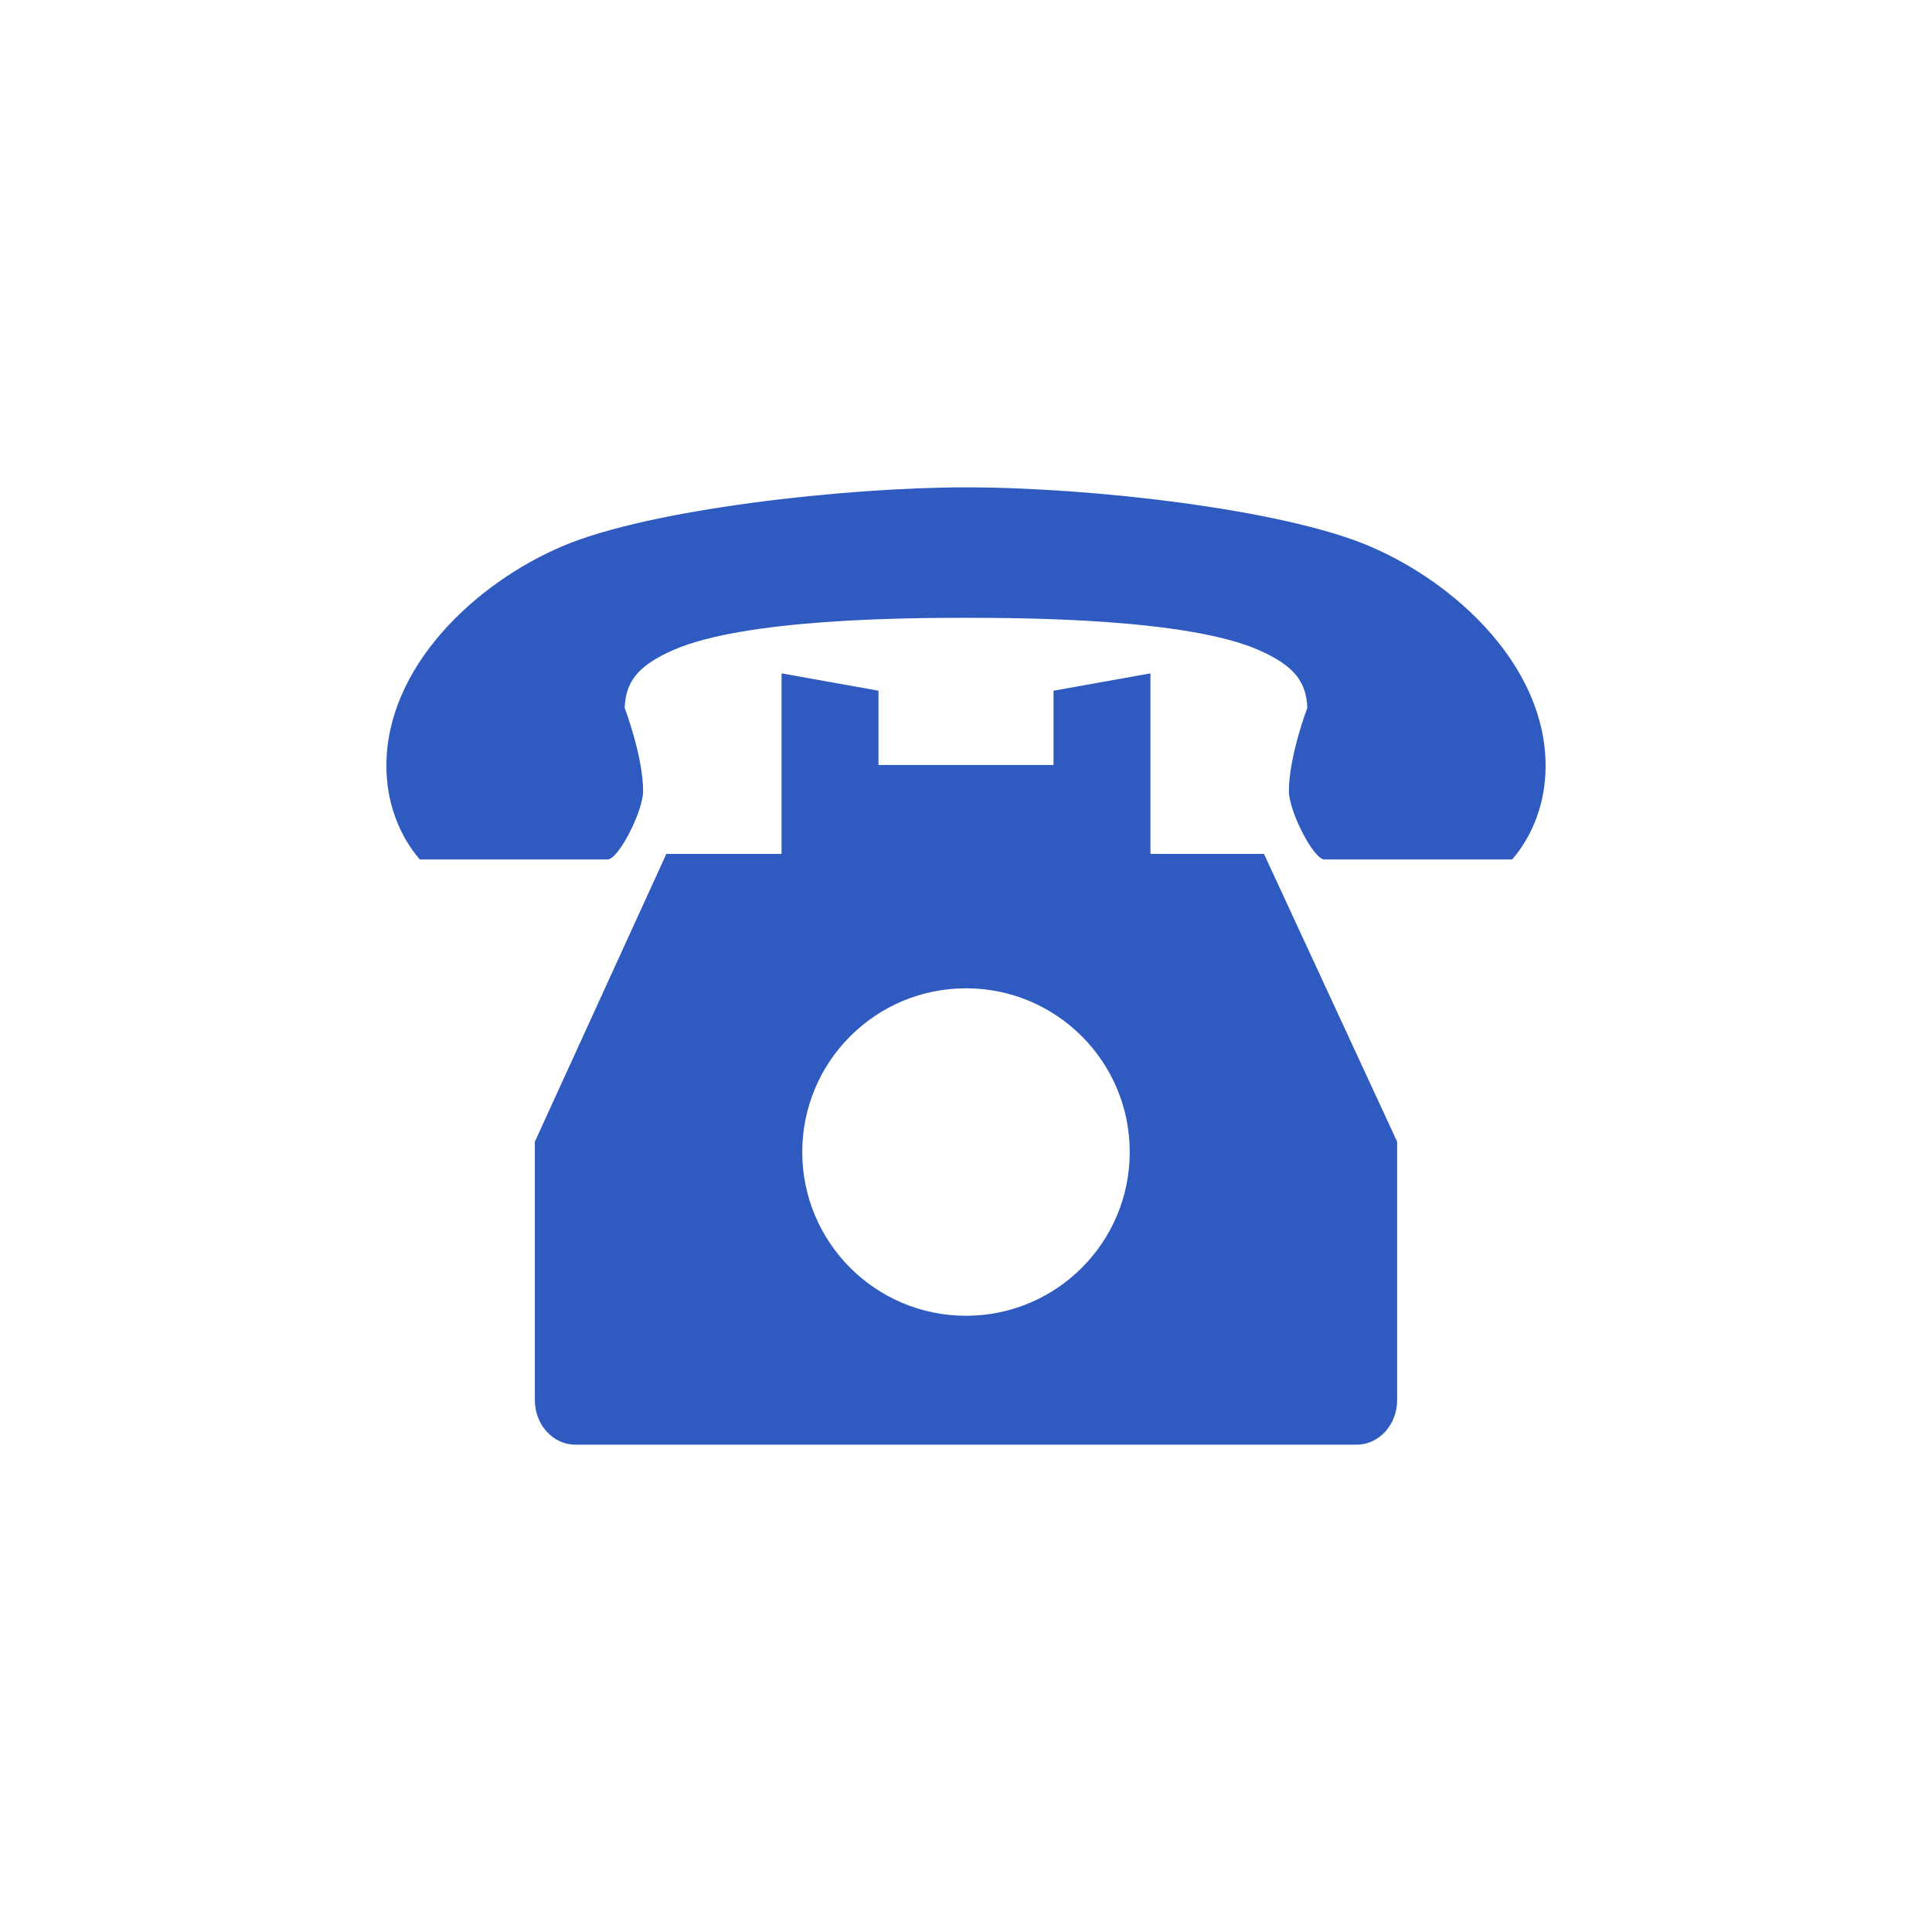
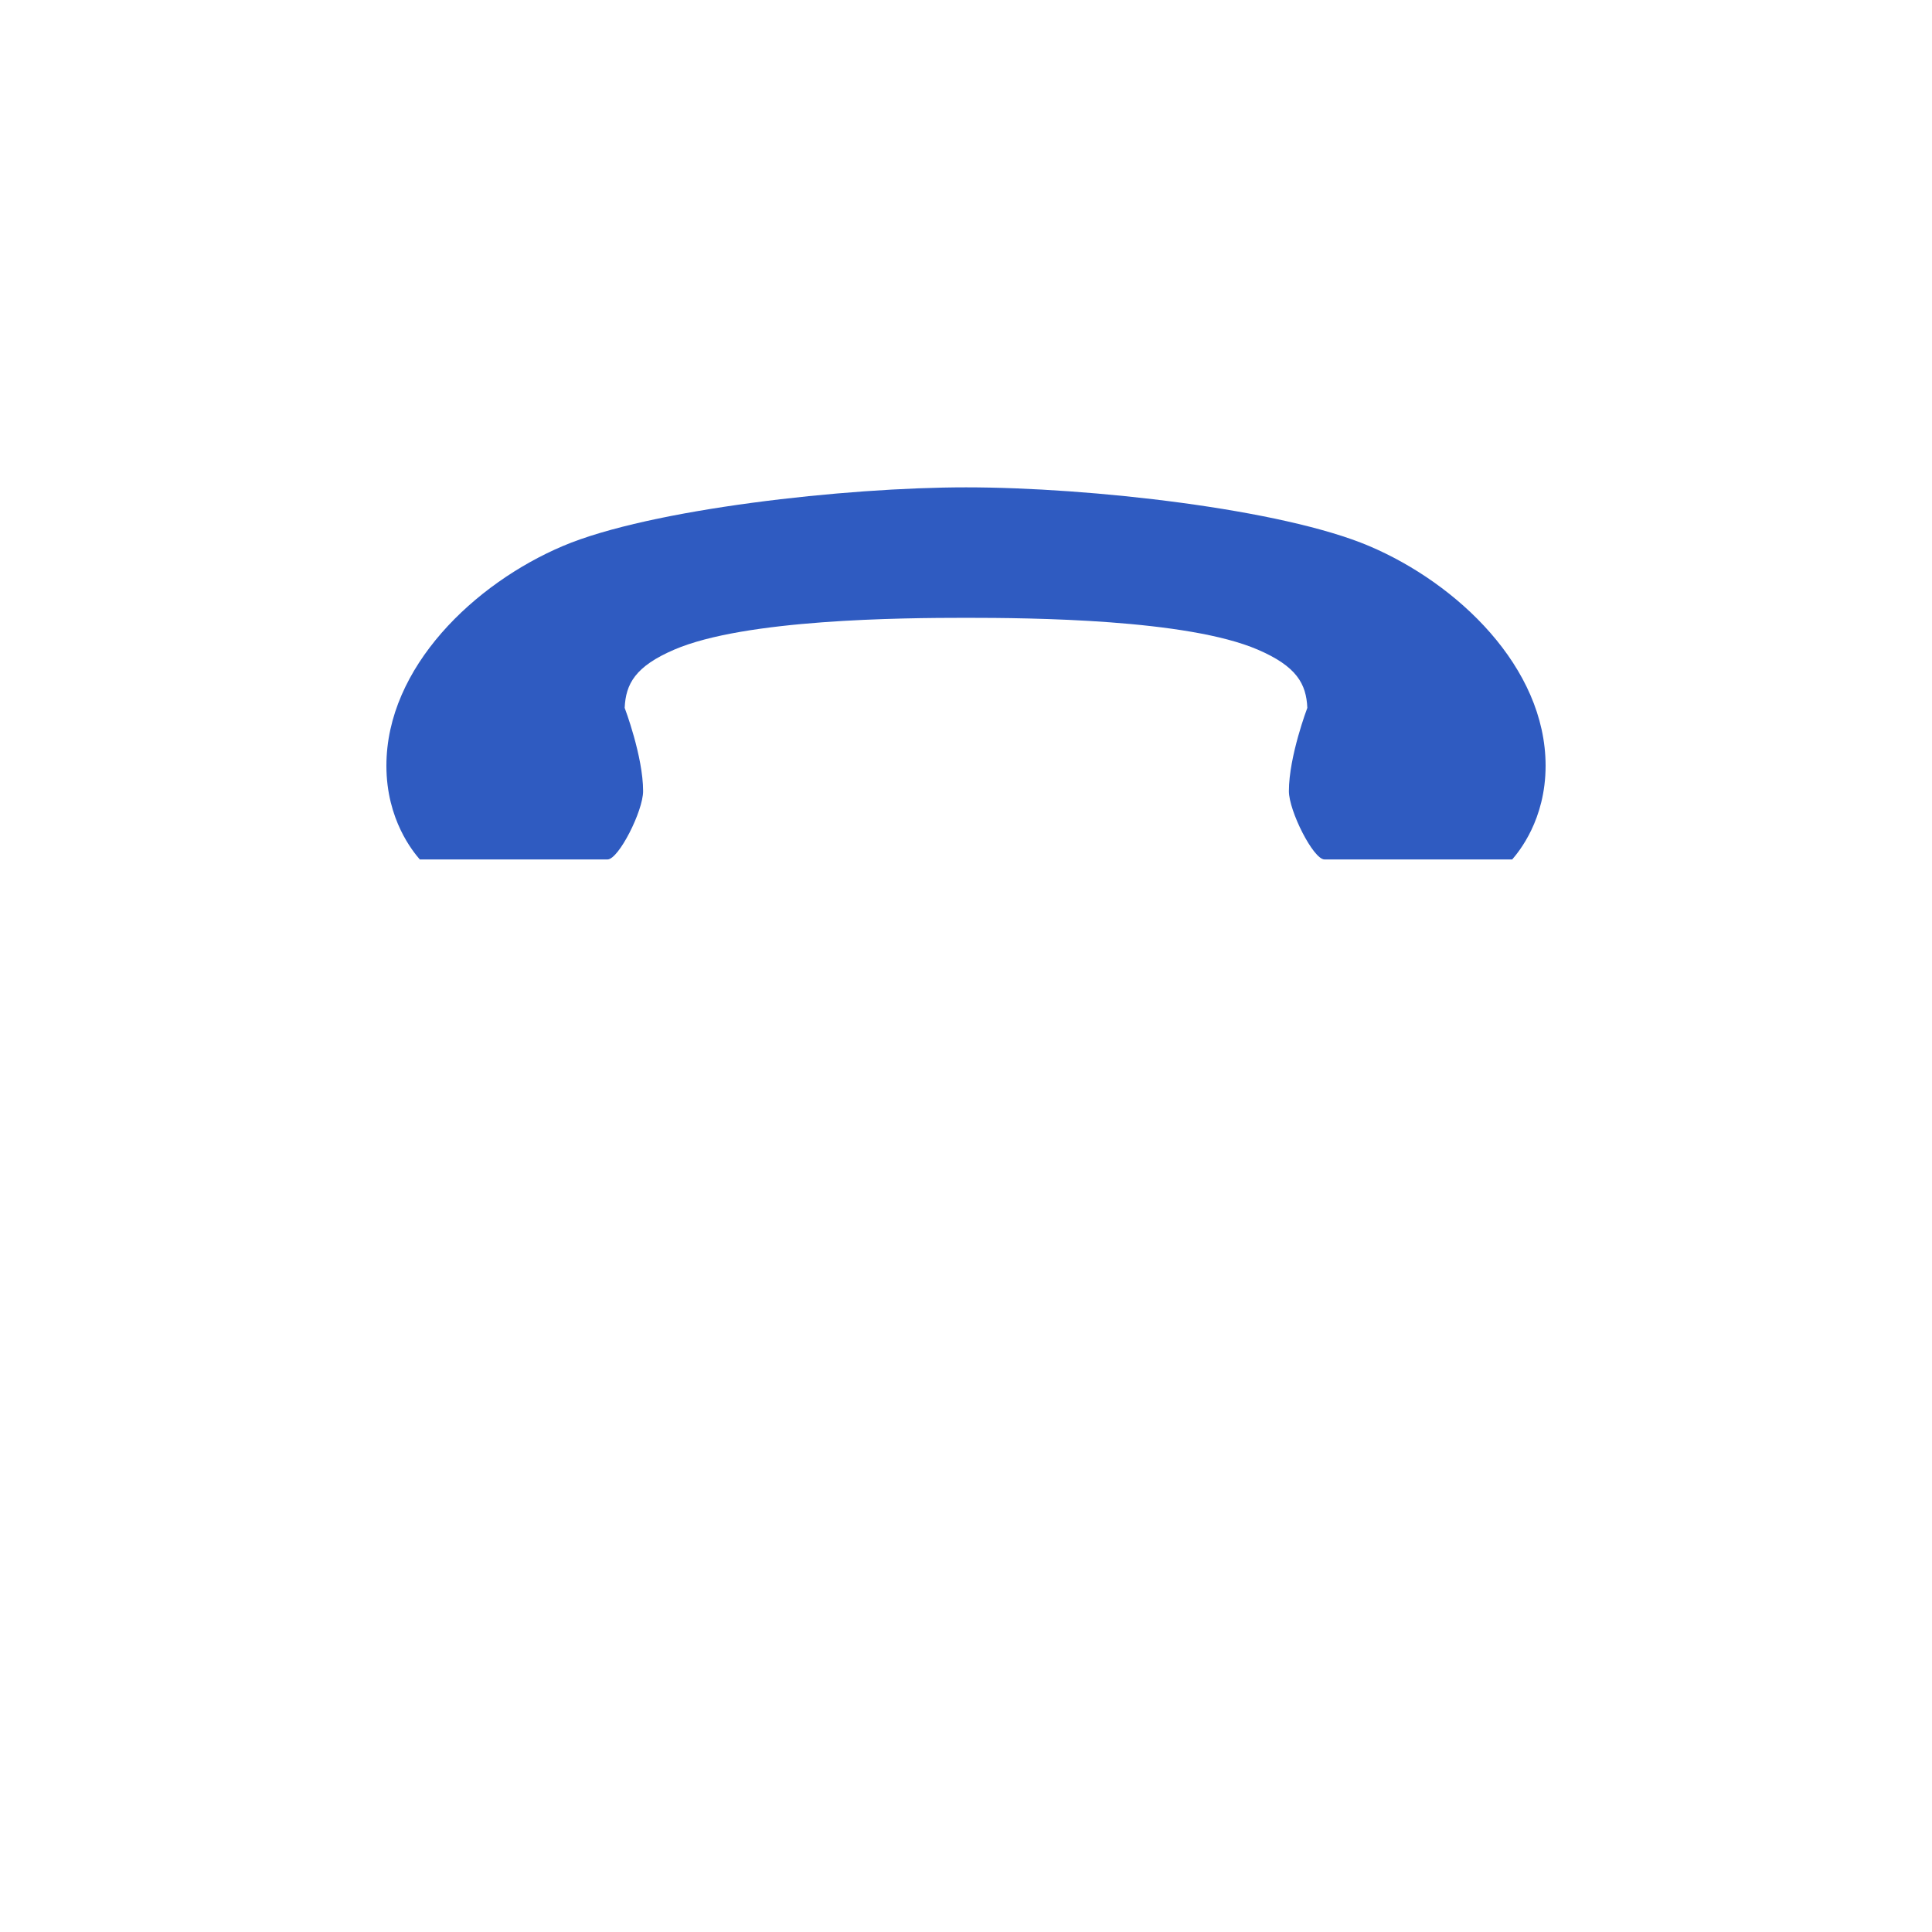
<svg xmlns="http://www.w3.org/2000/svg" width="100" height="100" viewBox="0 0 100 100" fill="none">
-   <path d="M59.547 44.197V34.853L54.53 35.751V39.596H45.47V35.751L40.453 34.853V44.197H34.49L27.684 59.094V62.04V64.157V70.427V71.259V72.471C27.684 73.744 28.623 74.776 29.781 74.776H70.218C71.377 74.776 72.316 73.744 72.316 72.471V71.259V70.427V64.157V62.04V59.094L65.423 44.197H59.547ZM50 68.104C45.319 68.104 41.525 64.31 41.525 59.629C41.525 54.948 45.319 51.154 50 51.154C54.681 51.154 58.475 54.948 58.475 59.629C58.475 64.31 54.681 68.104 50 68.104Z" fill="#2F5BC1" />
  <path d="M70.862 28.26C66.349 26.346 56.417 25.225 50 25.225C43.787 25.225 33.651 26.346 29.138 28.26C24.572 30.196 20 34.53 20 39.636C20 42.436 21.395 44.098 21.729 44.485C21.729 44.485 23.64 44.485 24.149 44.485H26.998C28.564 44.485 30.435 44.485 31.444 44.485C32.022 44.485 33.287 41.975 33.287 40.95C33.287 39.147 32.333 36.639 32.333 36.639C32.388 35.399 32.88 34.492 34.901 33.624C38.565 32.049 46.622 31.978 50 31.978C53.378 31.978 61.435 32.049 65.099 33.624C67.12 34.492 67.612 35.399 67.667 36.639C67.667 36.639 66.713 39.147 66.713 40.95C66.713 41.975 67.978 44.485 68.556 44.485C69.565 44.485 71.435 44.485 73.002 44.485H75.851C76.36 44.485 78.271 44.485 78.271 44.485C78.605 44.098 80 42.436 80 39.636C80 34.53 75.428 30.196 70.862 28.26Z" fill="#2F5BC1" />
</svg>